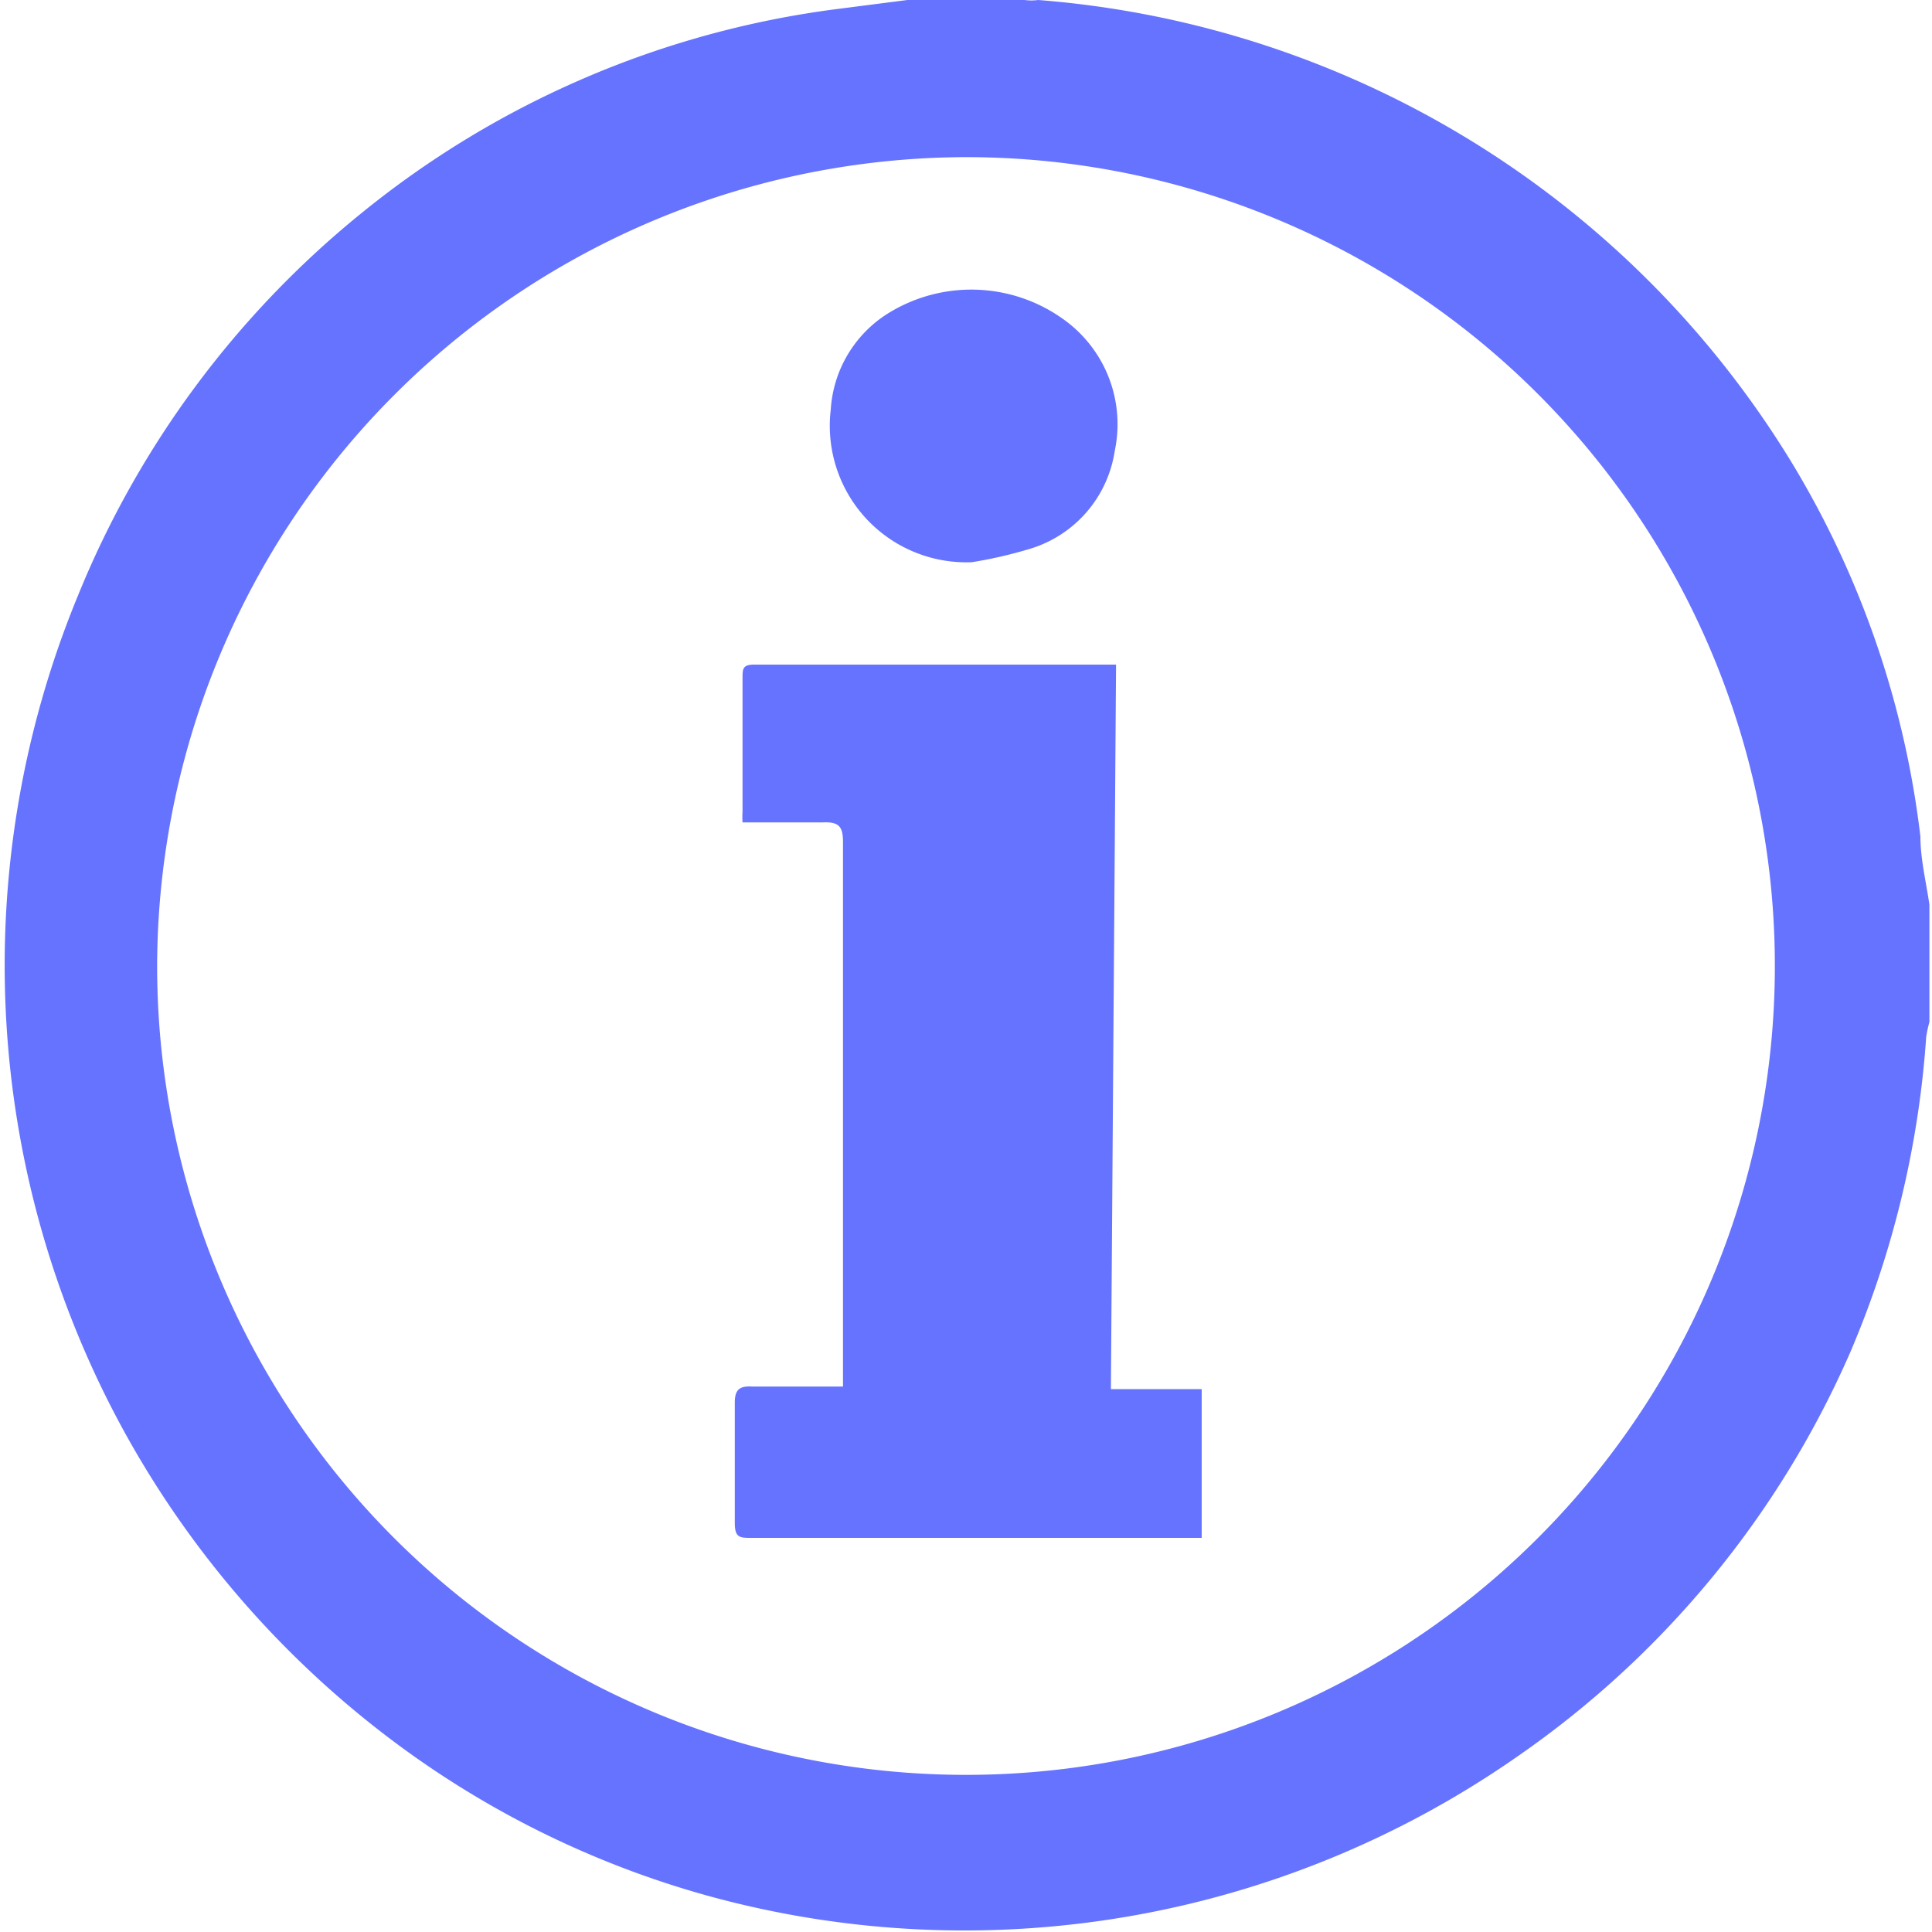
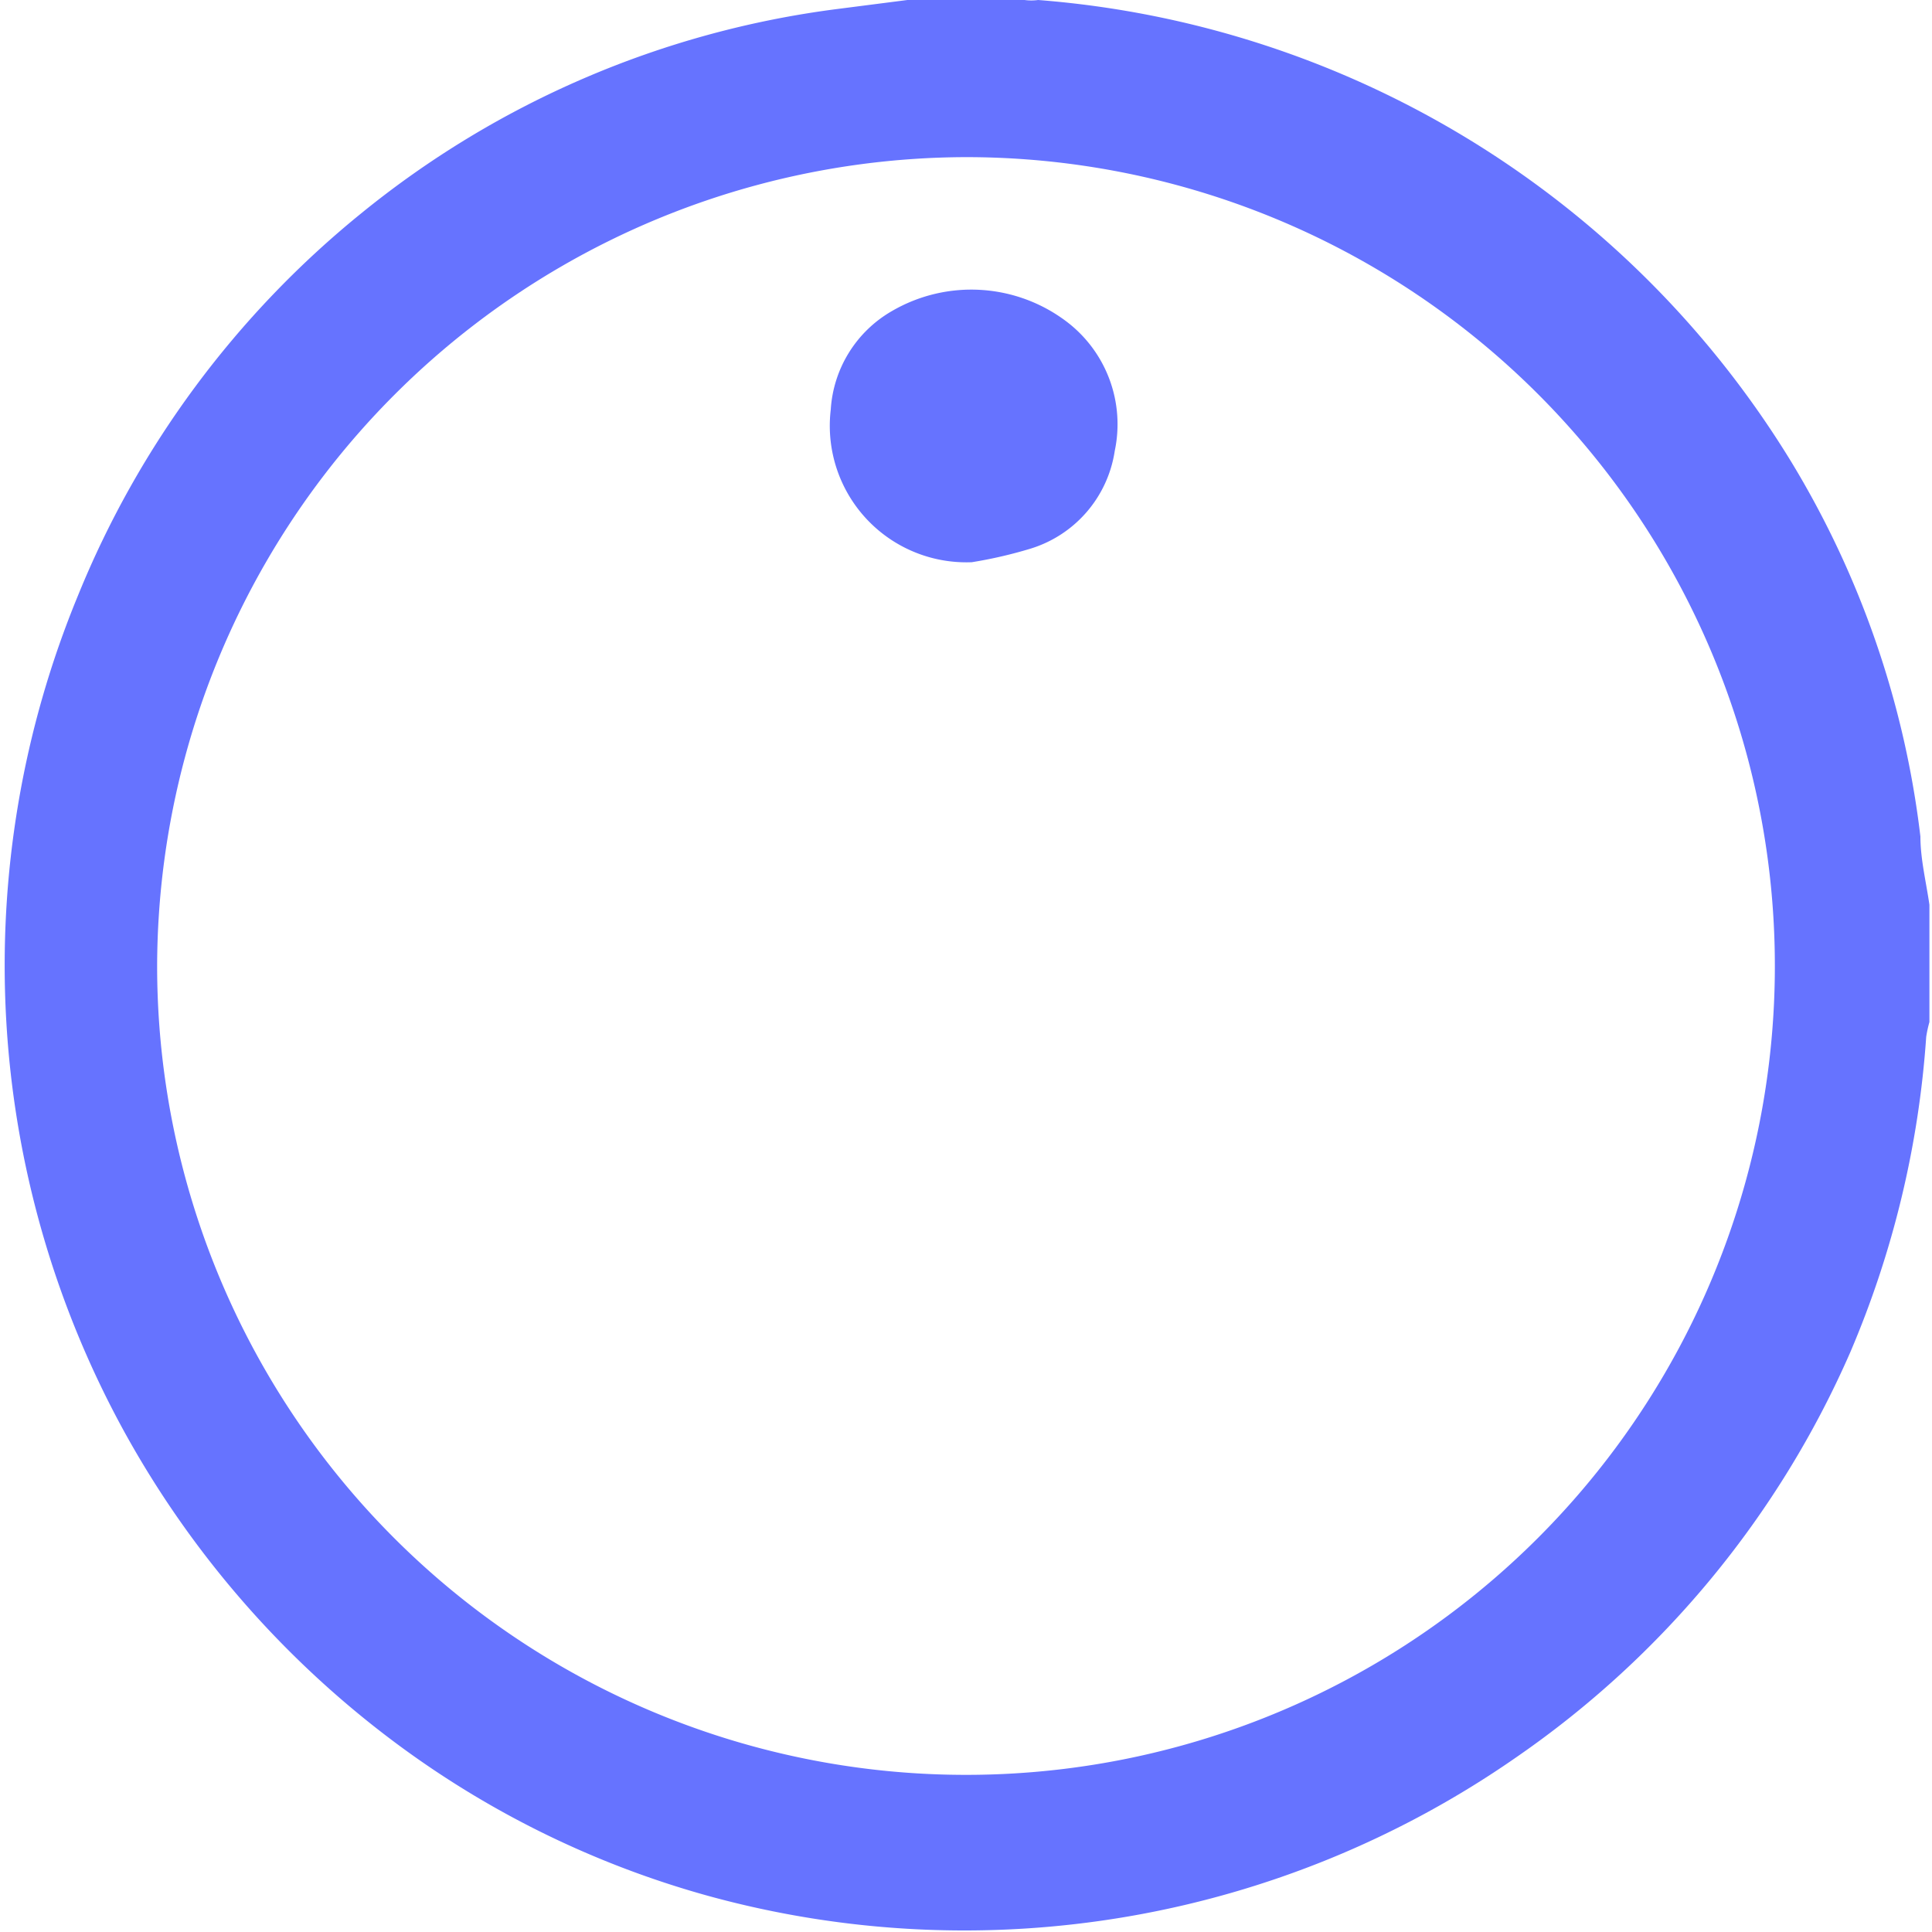
<svg xmlns="http://www.w3.org/2000/svg" id="Layer_1" data-name="Layer 1" viewBox="0 0 30 30">
  <defs>
    <style>.cls-1{fill:#6673ff;}</style>
  </defs>
  <title>info-icon</title>
  <path class="cls-1" d="M14.09,0h1.82a.78.78,0,0,0,.21,0,15.07,15.07,0,0,1,11.7,7.18,14.49,14.49,0,0,1,2,5.81c0,.35.09.71.14,1.06v1.82a1.89,1.89,0,0,0-.05.23A15.08,15.08,0,0,1,28.73,21a14.87,14.87,0,0,1-5.19,6.29A15,15,0,0,1,11,29.44a14.68,14.68,0,0,1-5.06-2.53,15.12,15.12,0,0,1-4-4.66,15.05,15.05,0,0,1-.73-13A14.82,14.82,0,0,1,5.6,3.32,14.66,14.66,0,0,1,13,.14ZM2.44,15A12.56,12.56,0,1,0,15,2.44,12.59,12.59,0,0,0,2.44,15Z" />
-   <path class="cls-1" d="M17.25,21.57h1.41v2.31l-.22,0-6.77,0c-.18,0-.26,0-.26-.23,0-.63,0-1.25,0-1.87,0-.21.08-.26.27-.25.46,0,.92,0,1.41,0v-.91c0-2.52,0-5,0-7.55,0-.24-.07-.31-.31-.3-.41,0-.82,0-1.25,0a1.15,1.15,0,0,1,0-.16c0-.69,0-1.39,0-2.08,0-.14,0-.21.18-.21l5.51,0,.11,0Z" />
  <path class="cls-1" d="M15.09,8.73A2.12,2.12,0,0,1,12.9,6.36a1.9,1.9,0,0,1,.95-1.53A2.45,2.45,0,0,1,16.57,5a2,2,0,0,1,.74,2A1.88,1.88,0,0,1,16,8.52,6.91,6.91,0,0,1,15.09,8.73Z" />
</svg>